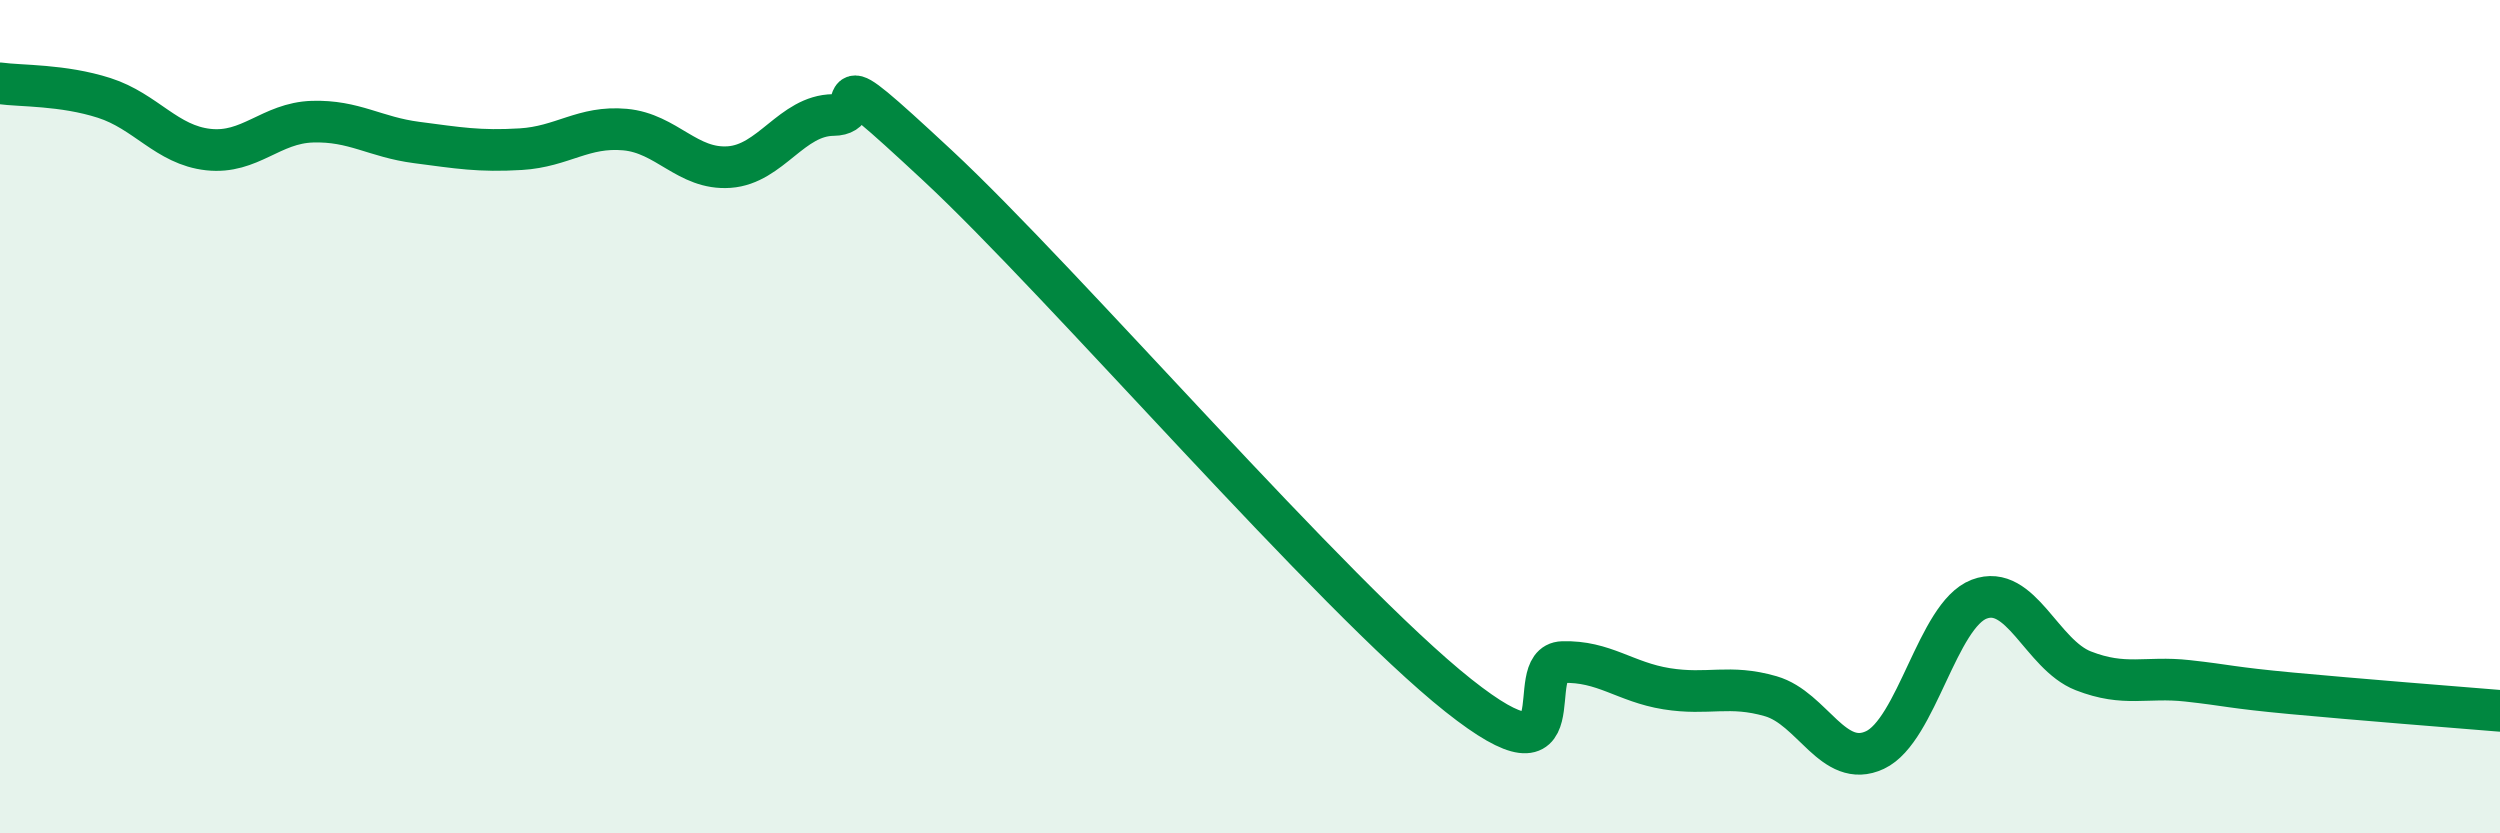
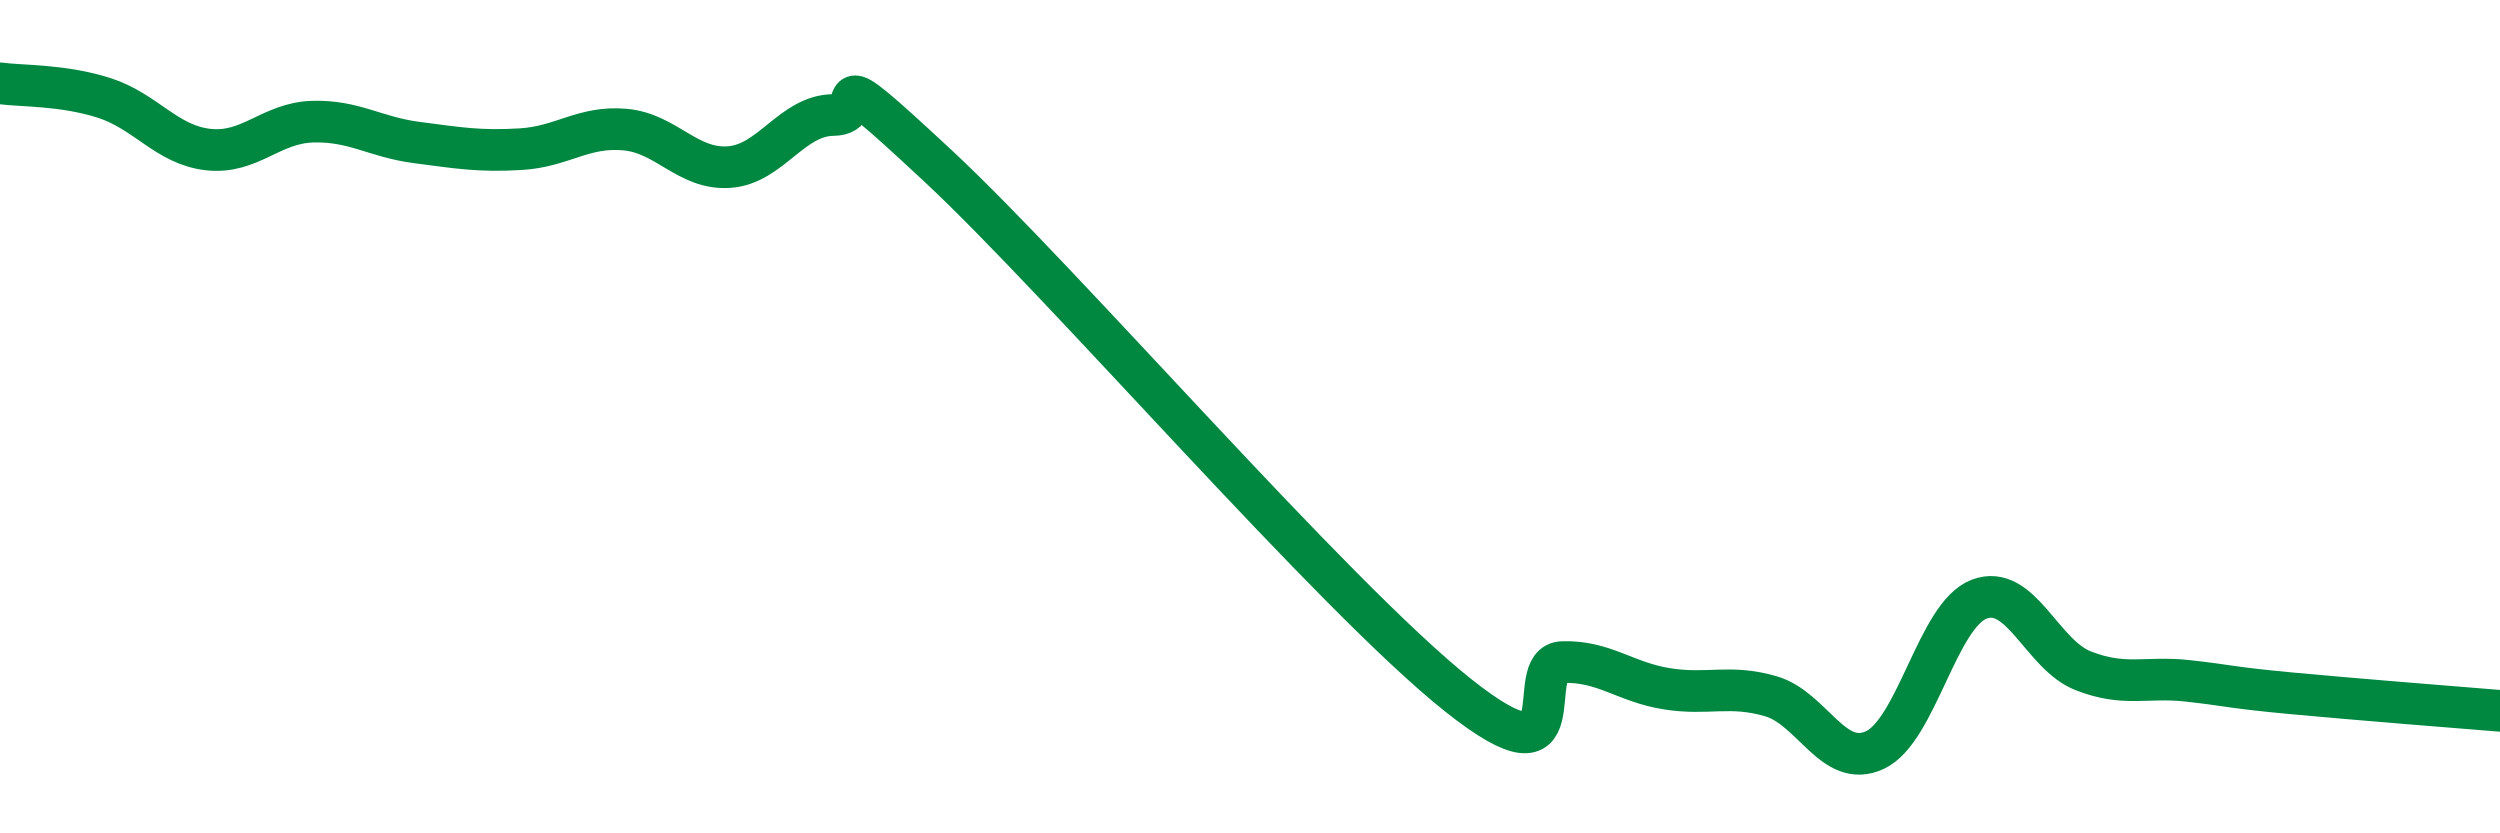
<svg xmlns="http://www.w3.org/2000/svg" width="60" height="20" viewBox="0 0 60 20">
-   <path d="M 0,2 C 0.5,2.07 1.5,2.03 2.5,2.35 C 3.5,2.67 4,3.48 5,3.59 C 6,3.7 6.5,2.95 7.5,2.92 C 8.5,2.89 9,3.29 10,3.42 C 11,3.55 11.5,3.64 12.5,3.58 C 13.5,3.52 14,3.02 15,3.11 C 16,3.2 16.5,4.08 17.5,4.01 C 18.5,3.94 19,2.77 20,2.76 C 21,2.75 19.5,1.18 22.5,3.97 C 25.5,6.76 32,14.31 35,16.69 C 38,19.07 36.5,15.92 37.5,15.89 C 38.5,15.86 39,16.37 40,16.53 C 41,16.69 41.5,16.42 42.5,16.71 C 43.5,17 44,18.47 45,18 C 46,17.53 46.5,14.76 47.5,14.38 C 48.5,14 49,15.71 50,16.1 C 51,16.49 51.5,16.23 52.5,16.34 C 53.5,16.45 53.5,16.5 55,16.64 C 56.5,16.78 59,16.98 60,17.06L60 20L0 20Z" fill="#008740" opacity="0.1" stroke-linecap="round" stroke-linejoin="round" />
  <path d="M 0,2 C 0.5,2.07 1.5,2.03 2.5,2.35 C 3.5,2.67 4,3.48 5,3.59 C 6,3.7 6.5,2.95 7.5,2.92 C 8.5,2.89 9,3.29 10,3.42 C 11,3.55 11.5,3.64 12.5,3.58 C 13.5,3.52 14,3.02 15,3.11 C 16,3.2 16.5,4.08 17.5,4.01 C 18.5,3.94 19,2.77 20,2.76 C 21,2.75 19.5,1.18 22.5,3.97 C 25.5,6.76 32,14.31 35,16.69 C 38,19.07 36.5,15.92 37.5,15.89 C 38.5,15.86 39,16.37 40,16.53 C 41,16.69 41.5,16.42 42.5,16.71 C 43.5,17 44,18.47 45,18 C 46,17.53 46.5,14.76 47.5,14.38 C 48.5,14 49,15.71 50,16.1 C 51,16.49 51.5,16.23 52.5,16.34 C 53.5,16.45 53.5,16.5 55,16.64 C 56.5,16.78 59,16.98 60,17.06" stroke="#008740" stroke-width="1" fill="none" stroke-linecap="round" stroke-linejoin="round" />
</svg>